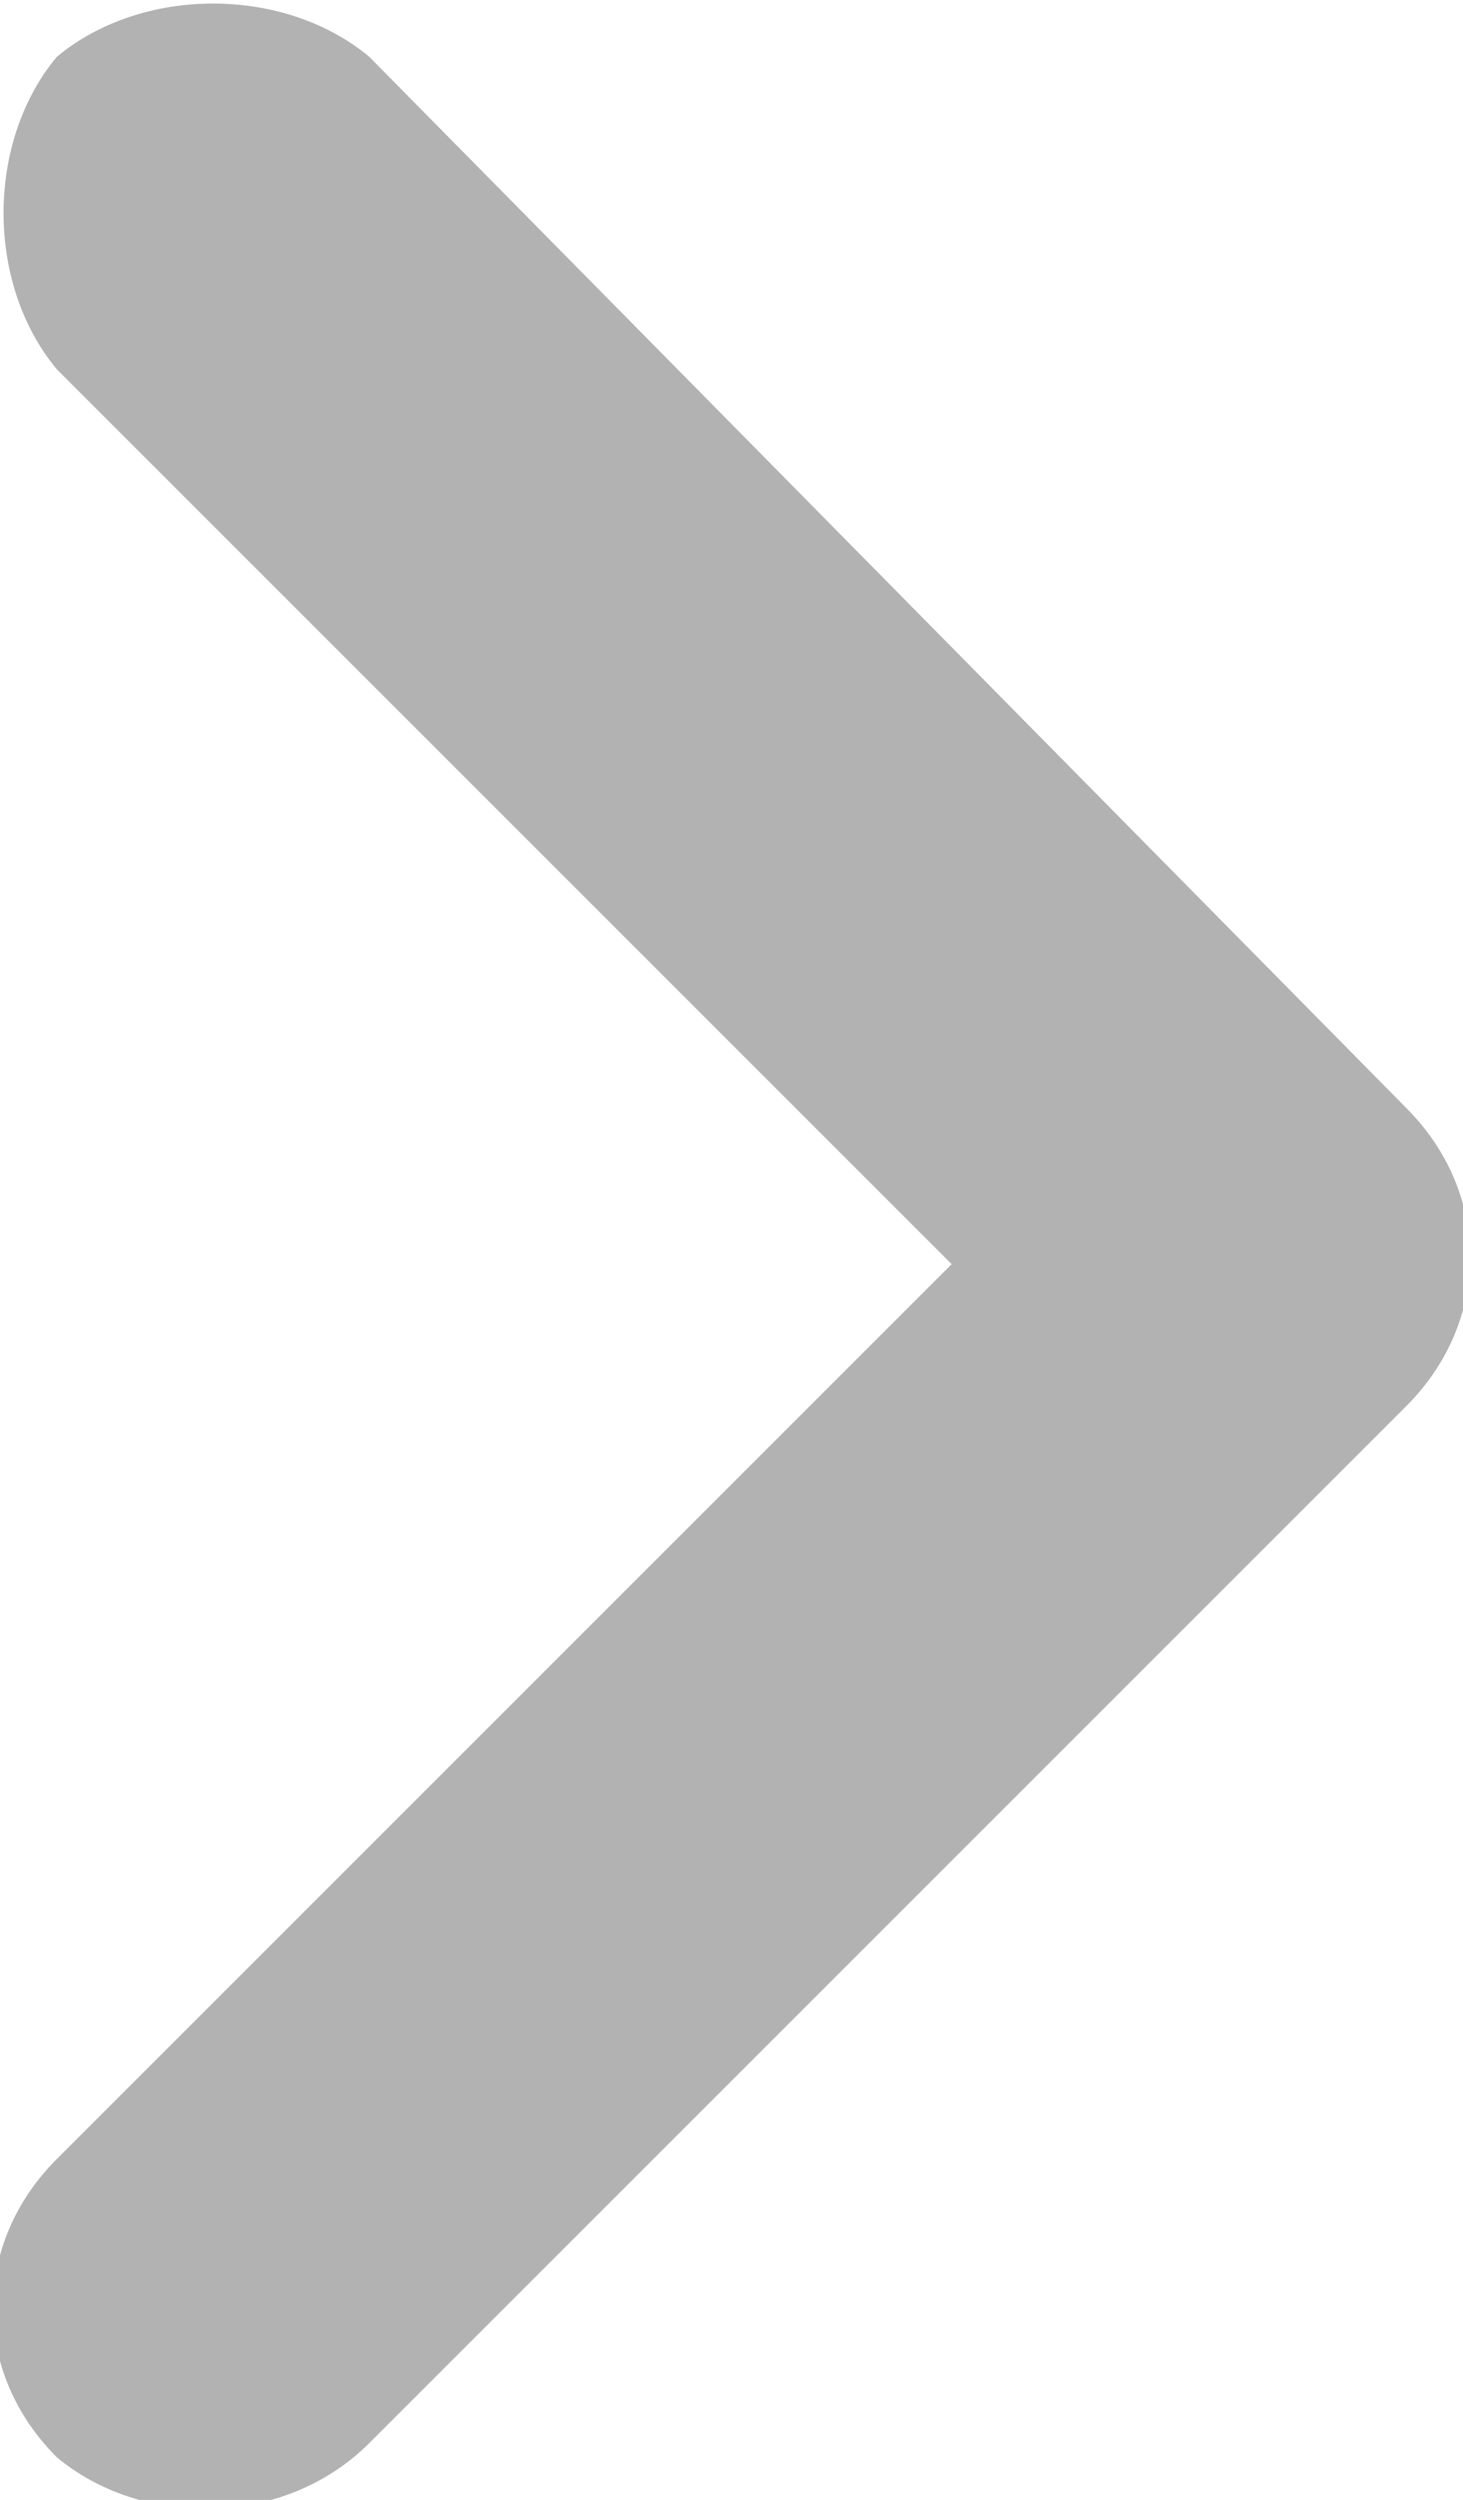
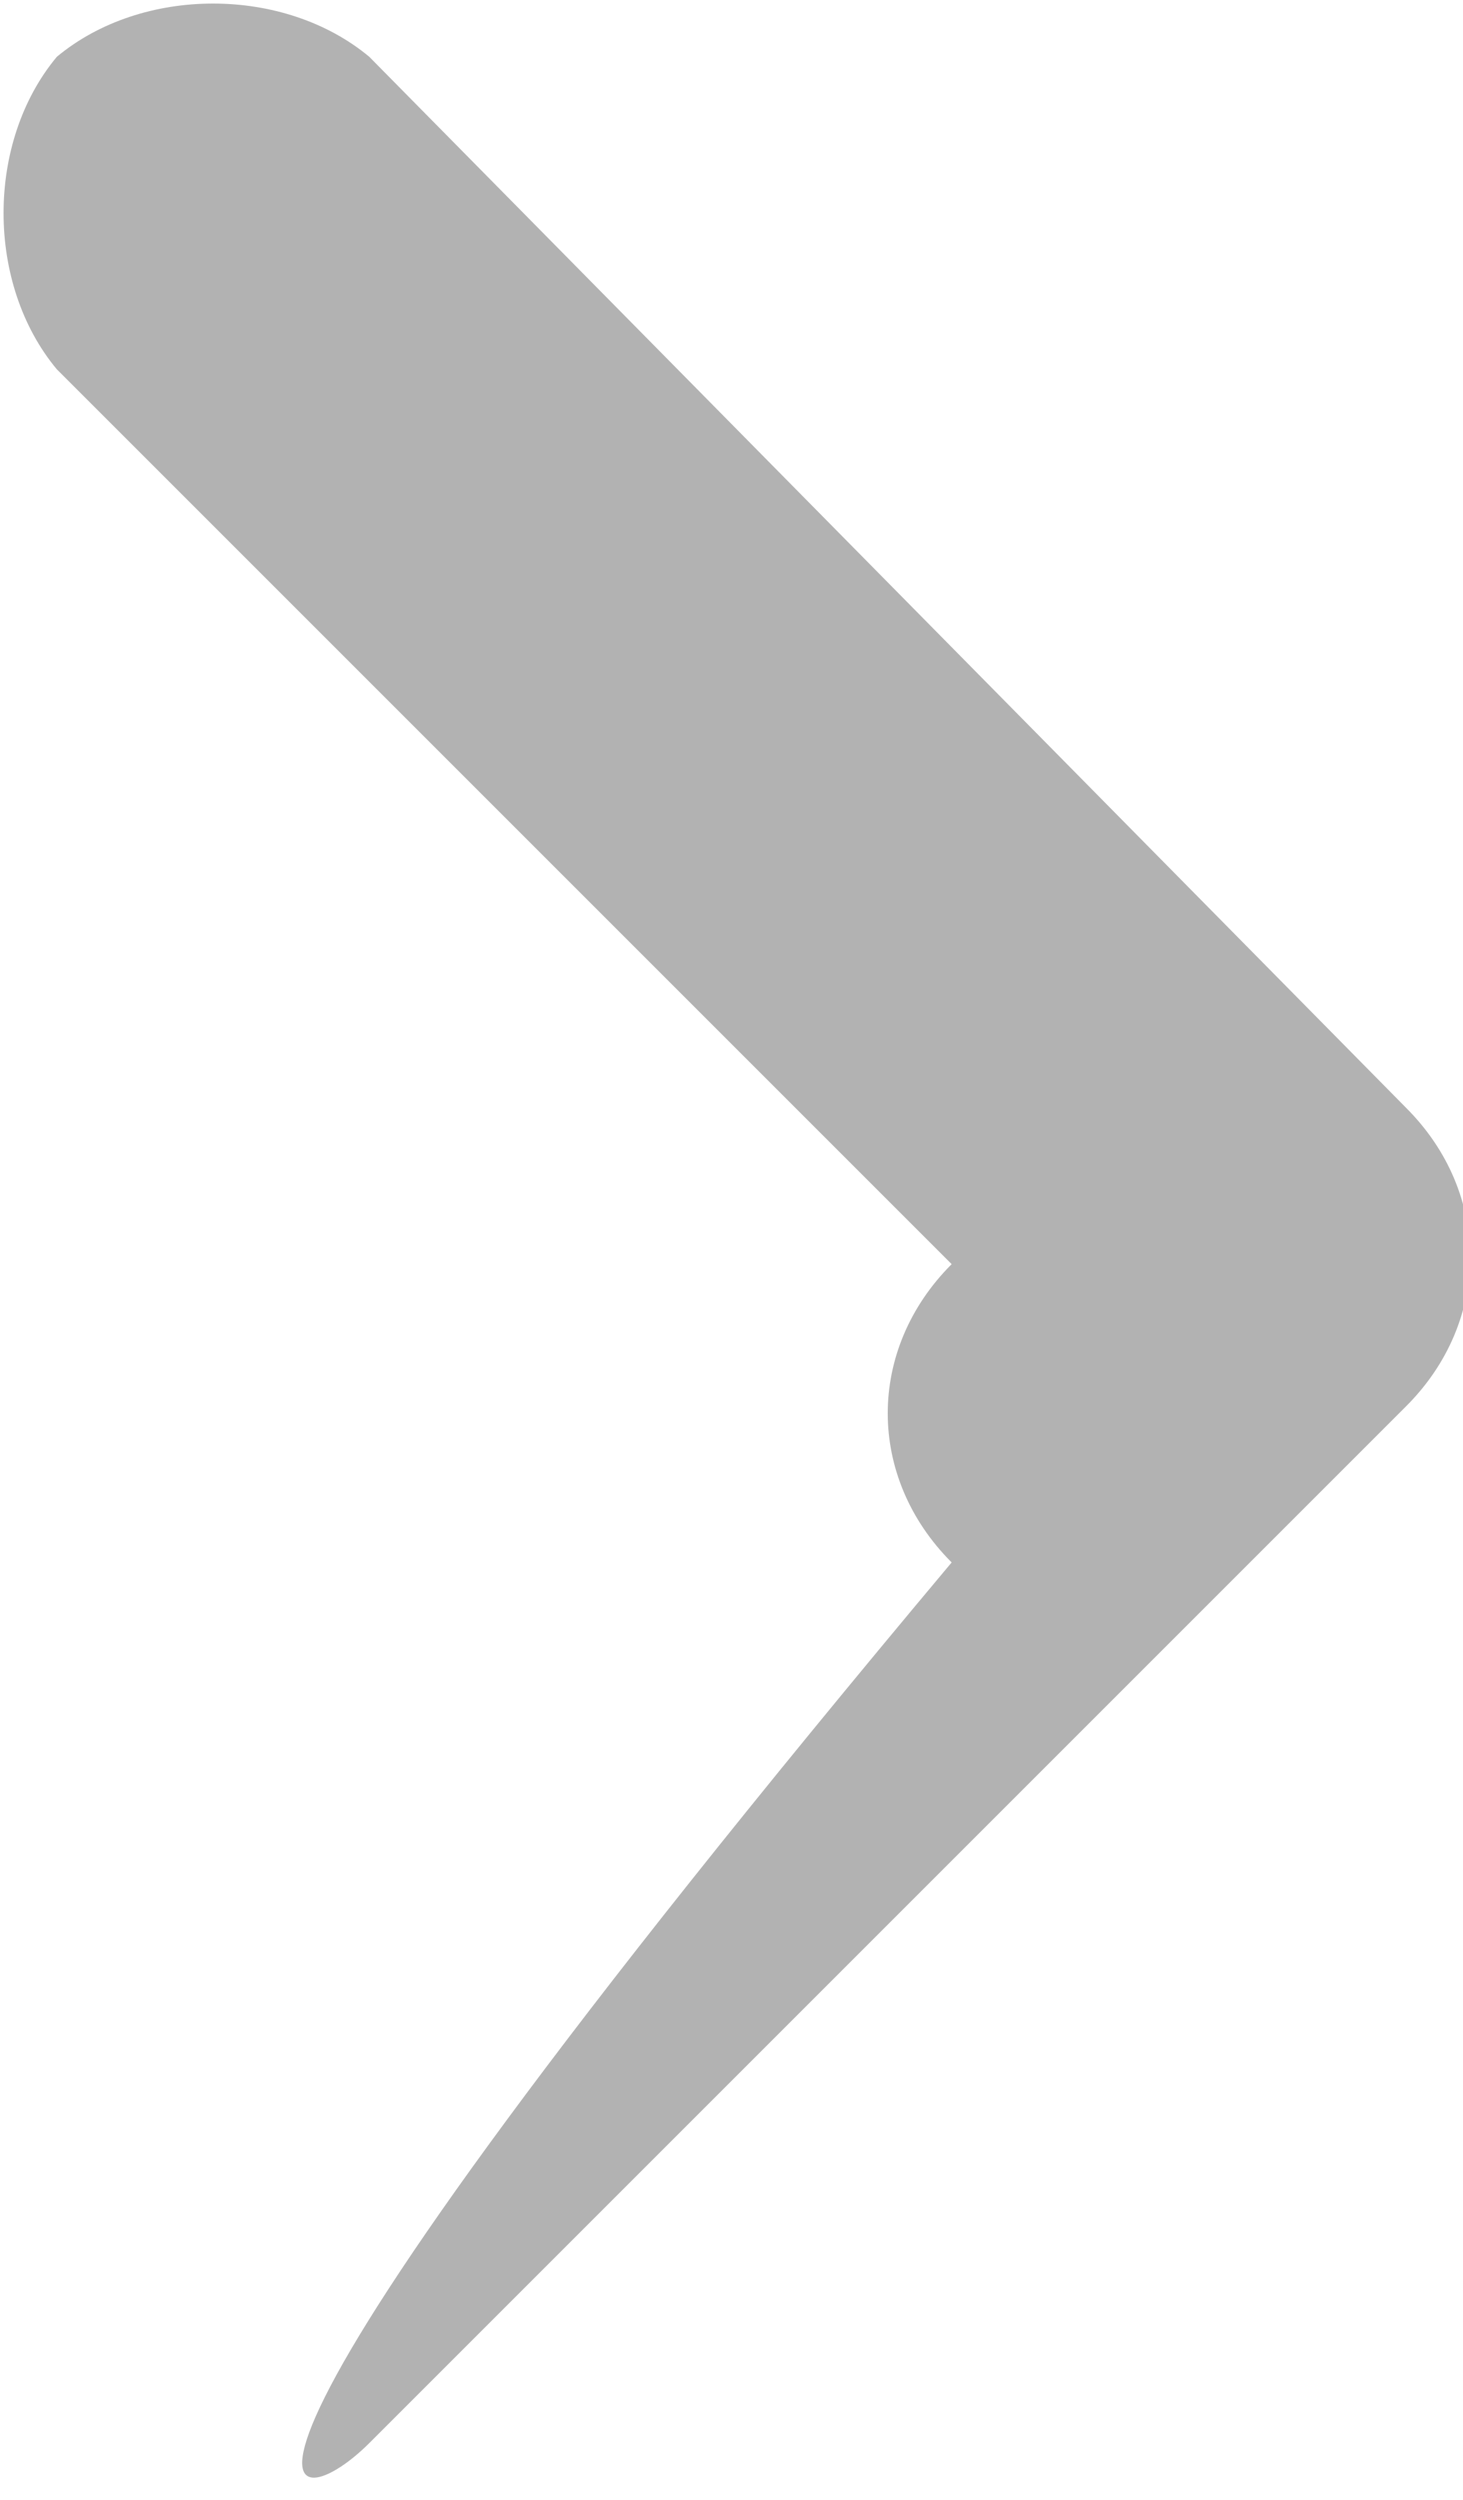
<svg xmlns="http://www.w3.org/2000/svg" version="1.1" id="Layer_1" x="0px" y="0px" viewBox="0 0 10.3 17.6" style="enable-background:new 0 0 10.3 17.6;" xml:space="preserve">
  <style type="text/css">
	.st0{fill-rule:evenodd;clip-rule:evenodd;fill:#B2B2B2;}
</style>
-   <path class="st0" d="M2.6,17.2l7.3-7.3c0.6-0.6,0.6-1.5,0-2.1L2.6,0.4C2-0.1,1-0.1,0.4,0.4C-0.1,1-0.1,2,0.4,2.6l6.3,6.3l-6.3,6.3  c-0.6,0.6-0.6,1.5,0,2.1C1,17.8,2,17.8,2.6,17.2z" />
+   <path class="st0" d="M2.6,17.2l7.3-7.3c0.6-0.6,0.6-1.5,0-2.1L2.6,0.4C2-0.1,1-0.1,0.4,0.4C-0.1,1-0.1,2,0.4,2.6l6.3,6.3c-0.6,0.6-0.6,1.5,0,2.1C1,17.8,2,17.8,2.6,17.2z" />
</svg>